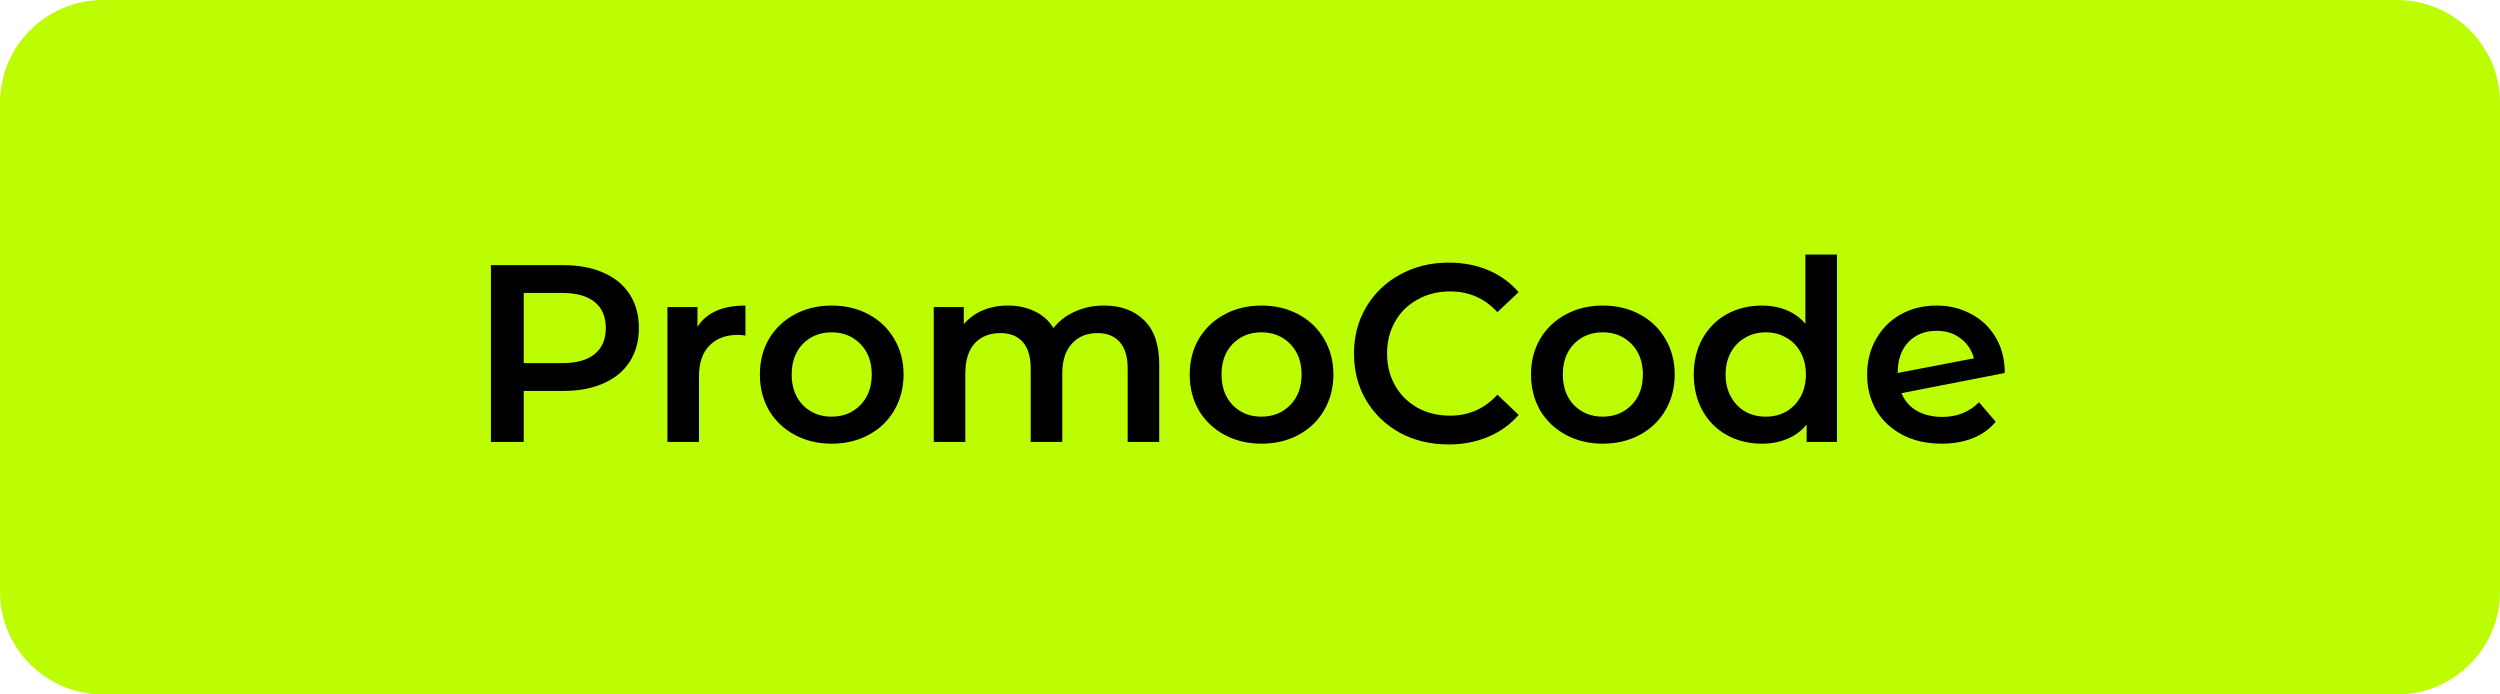
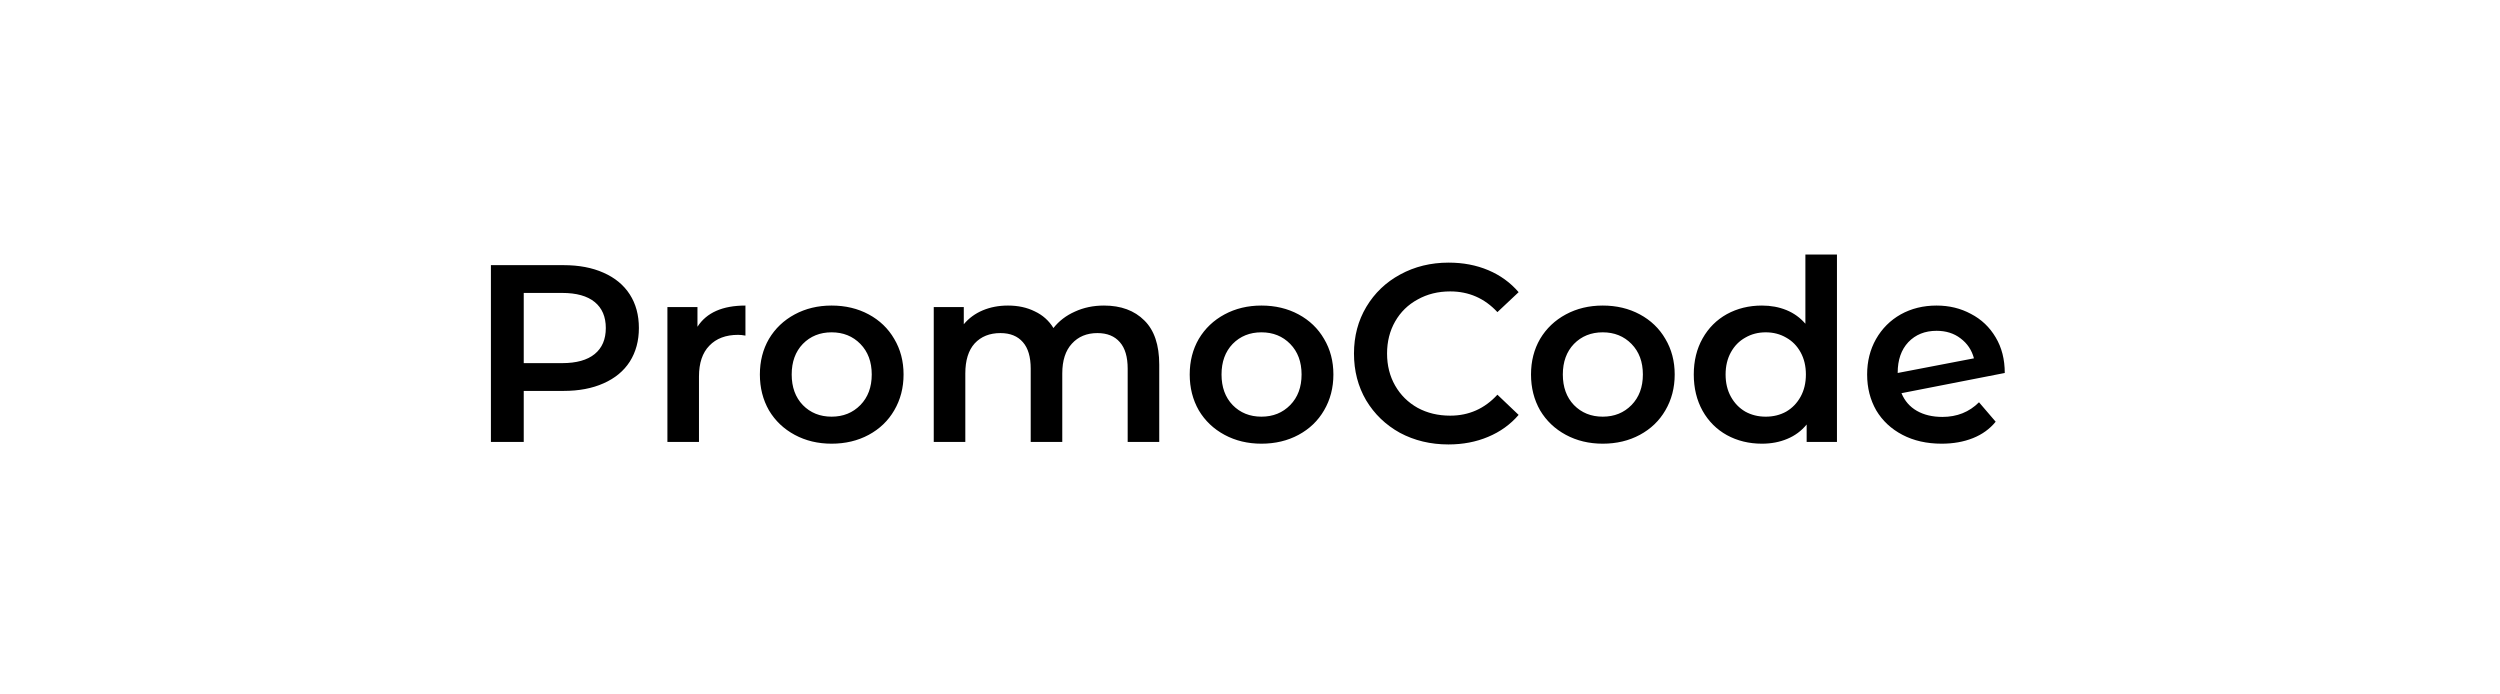
<svg xmlns="http://www.w3.org/2000/svg" width="198" height="55" viewBox="0 0 198 55" fill="none">
  <g clip-path="url(#clip0_3699_390)">
-     <path d="M189.835 0H8.165C3.656 0 0 3.648 0 8.148V46.852C0 51.352 3.656 55 8.165 55H189.835C194.344 55 198 51.352 198 46.852V8.148C198 3.648 194.344 0 189.835 0Z" fill="#BCFD03" />
    <path d="M44.64 21C45.853 21 46.907 21.2 47.8 21.6C48.707 22 49.4 22.573 49.88 23.32C50.36 24.067 50.6 24.953 50.6 25.98C50.6 26.993 50.36 27.88 49.88 28.64C49.4 29.387 48.707 29.96 47.8 30.36C46.907 30.76 45.853 30.96 44.64 30.96H41.48V35H38.88V21H44.64ZM44.52 28.76C45.653 28.76 46.513 28.52 47.1 28.04C47.687 27.56 47.98 26.873 47.98 25.98C47.98 25.087 47.687 24.4 47.1 23.92C46.513 23.44 45.653 23.2 44.52 23.2H41.48V28.76H44.52ZM55.239 25.88C55.959 24.76 57.225 24.2 59.039 24.2V26.58C58.825 26.54 58.632 26.52 58.459 26.52C57.485 26.52 56.725 26.807 56.179 27.38C55.632 27.94 55.359 28.753 55.359 29.82V35H52.859V24.32H55.239V25.88ZM65.862 35.14C64.782 35.14 63.809 34.907 62.942 34.44C62.075 33.973 61.395 33.327 60.902 32.5C60.422 31.66 60.182 30.713 60.182 29.66C60.182 28.607 60.422 27.667 60.902 26.84C61.395 26.013 62.075 25.367 62.942 24.9C63.809 24.433 64.782 24.2 65.862 24.2C66.955 24.2 67.935 24.433 68.802 24.9C69.668 25.367 70.342 26.013 70.822 26.84C71.315 27.667 71.562 28.607 71.562 29.66C71.562 30.713 71.315 31.66 70.822 32.5C70.342 33.327 69.668 33.973 68.802 34.44C67.935 34.907 66.955 35.14 65.862 35.14ZM65.862 33C66.782 33 67.542 32.693 68.142 32.08C68.742 31.467 69.042 30.66 69.042 29.66C69.042 28.66 68.742 27.853 68.142 27.24C67.542 26.627 66.782 26.32 65.862 26.32C64.942 26.32 64.182 26.627 63.582 27.24C62.995 27.853 62.702 28.66 62.702 29.66C62.702 30.66 62.995 31.467 63.582 32.08C64.182 32.693 64.942 33 65.862 33ZM87.433 24.2C88.779 24.2 89.846 24.593 90.632 25.38C91.419 26.153 91.812 27.32 91.812 28.88V35H89.312V29.2C89.312 28.267 89.106 27.567 88.692 27.1C88.279 26.62 87.686 26.38 86.912 26.38C86.073 26.38 85.399 26.66 84.892 27.22C84.386 27.767 84.132 28.553 84.132 29.58V35H81.632V29.2C81.632 28.267 81.426 27.567 81.013 27.1C80.599 26.62 80.006 26.38 79.233 26.38C78.379 26.38 77.699 26.653 77.192 27.2C76.699 27.747 76.453 28.54 76.453 29.58V35H73.953V24.32H76.332V25.68C76.733 25.2 77.233 24.833 77.832 24.58C78.433 24.327 79.099 24.2 79.832 24.2C80.632 24.2 81.339 24.353 81.953 24.66C82.579 24.953 83.073 25.393 83.433 25.98C83.873 25.42 84.439 24.987 85.132 24.68C85.826 24.36 86.593 24.2 87.433 24.2ZM99.905 35.14C98.825 35.14 97.852 34.907 96.985 34.44C96.118 33.973 95.438 33.327 94.945 32.5C94.465 31.66 94.225 30.713 94.225 29.66C94.225 28.607 94.465 27.667 94.945 26.84C95.438 26.013 96.118 25.367 96.985 24.9C97.852 24.433 98.825 24.2 99.905 24.2C100.998 24.2 101.978 24.433 102.845 24.9C103.712 25.367 104.385 26.013 104.865 26.84C105.358 27.667 105.605 28.607 105.605 29.66C105.605 30.713 105.358 31.66 104.865 32.5C104.385 33.327 103.712 33.973 102.845 34.44C101.978 34.907 100.998 35.14 99.905 35.14ZM99.905 33C100.825 33 101.585 32.693 102.185 32.08C102.785 31.467 103.085 30.66 103.085 29.66C103.085 28.66 102.785 27.853 102.185 27.24C101.585 26.627 100.825 26.32 99.905 26.32C98.985 26.32 98.225 26.627 97.625 27.24C97.038 27.853 96.745 28.66 96.745 29.66C96.745 30.66 97.038 31.467 97.625 32.08C98.225 32.693 98.985 33 99.905 33ZM114.715 35.2C113.302 35.2 112.022 34.893 110.875 34.28C109.742 33.653 108.849 32.793 108.195 31.7C107.555 30.607 107.235 29.373 107.235 28C107.235 26.627 107.562 25.393 108.215 24.3C108.869 23.207 109.762 22.353 110.895 21.74C112.042 21.113 113.322 20.8 114.735 20.8C115.882 20.8 116.929 21 117.875 21.4C118.822 21.8 119.622 22.38 120.275 23.14L118.595 24.72C117.582 23.627 116.335 23.08 114.855 23.08C113.895 23.08 113.035 23.293 112.275 23.72C111.515 24.133 110.922 24.713 110.495 25.46C110.069 26.207 109.855 27.053 109.855 28C109.855 28.947 110.069 29.793 110.495 30.54C110.922 31.287 111.515 31.873 112.275 32.3C113.035 32.713 113.895 32.92 114.855 32.92C116.335 32.92 117.582 32.367 118.595 31.26L120.275 32.86C119.622 33.62 118.815 34.2 117.855 34.6C116.909 35 115.862 35.2 114.715 35.2ZM126.936 35.14C125.856 35.14 124.883 34.907 124.016 34.44C123.149 33.973 122.469 33.327 121.976 32.5C121.496 31.66 121.256 30.713 121.256 29.66C121.256 28.607 121.496 27.667 121.976 26.84C122.469 26.013 123.149 25.367 124.016 24.9C124.883 24.433 125.856 24.2 126.936 24.2C128.029 24.2 129.009 24.433 129.876 24.9C130.743 25.367 131.416 26.013 131.896 26.84C132.389 27.667 132.636 28.607 132.636 29.66C132.636 30.713 132.389 31.66 131.896 32.5C131.416 33.327 130.743 33.973 129.876 34.44C129.009 34.907 128.029 35.14 126.936 35.14ZM126.936 33C127.856 33 128.616 32.693 129.216 32.08C129.816 31.467 130.116 30.66 130.116 29.66C130.116 28.66 129.816 27.853 129.216 27.24C128.616 26.627 127.856 26.32 126.936 26.32C126.016 26.32 125.256 26.627 124.656 27.24C124.069 27.853 123.776 28.66 123.776 29.66C123.776 30.66 124.069 31.467 124.656 32.08C125.256 32.693 126.016 33 126.936 33ZM145.487 20.16V35H143.087V33.62C142.673 34.127 142.16 34.507 141.547 34.76C140.947 35.013 140.28 35.14 139.547 35.14C138.52 35.14 137.593 34.913 136.767 34.46C135.953 34.007 135.313 33.367 134.847 32.54C134.38 31.7 134.147 30.74 134.147 29.66C134.147 28.58 134.38 27.627 134.847 26.8C135.313 25.973 135.953 25.333 136.767 24.88C137.593 24.427 138.52 24.2 139.547 24.2C140.253 24.2 140.9 24.32 141.487 24.56C142.073 24.8 142.573 25.16 142.987 25.64V20.16H145.487ZM139.847 33C140.447 33 140.987 32.867 141.467 32.6C141.947 32.32 142.327 31.927 142.607 31.42C142.887 30.913 143.027 30.327 143.027 29.66C143.027 28.993 142.887 28.407 142.607 27.9C142.327 27.393 141.947 27.007 141.467 26.74C140.987 26.46 140.447 26.32 139.847 26.32C139.247 26.32 138.707 26.46 138.227 26.74C137.747 27.007 137.367 27.393 137.087 27.9C136.807 28.407 136.667 28.993 136.667 29.66C136.667 30.327 136.807 30.913 137.087 31.42C137.367 31.927 137.747 32.32 138.227 32.6C138.707 32.867 139.247 33 139.847 33ZM153.837 33.02C154.997 33.02 155.964 32.633 156.737 31.86L158.057 33.4C157.591 33.973 156.991 34.407 156.257 34.7C155.524 34.993 154.697 35.14 153.777 35.14C152.604 35.14 151.571 34.907 150.677 34.44C149.784 33.973 149.091 33.327 148.597 32.5C148.117 31.66 147.877 30.713 147.877 29.66C147.877 28.62 148.111 27.687 148.577 26.86C149.057 26.02 149.711 25.367 150.537 24.9C151.377 24.433 152.324 24.2 153.377 24.2C154.377 24.2 155.284 24.42 156.097 24.86C156.924 25.287 157.577 25.907 158.057 26.72C158.537 27.52 158.777 28.46 158.777 29.54L150.597 31.14C150.851 31.753 151.257 32.22 151.817 32.54C152.377 32.86 153.051 33.02 153.837 33.02ZM153.377 26.2C152.457 26.2 151.711 26.5 151.137 27.1C150.577 27.7 150.297 28.507 150.297 29.52V29.54L156.337 28.38C156.164 27.727 155.811 27.2 155.277 26.8C154.757 26.4 154.124 26.2 153.377 26.2Z" fill="black" />
  </g>
  <defs>
    <clipPath id="clip0_3699_390">
      <rect width="198" height="55" fill="white" />
    </clipPath>
  </defs>
</svg>